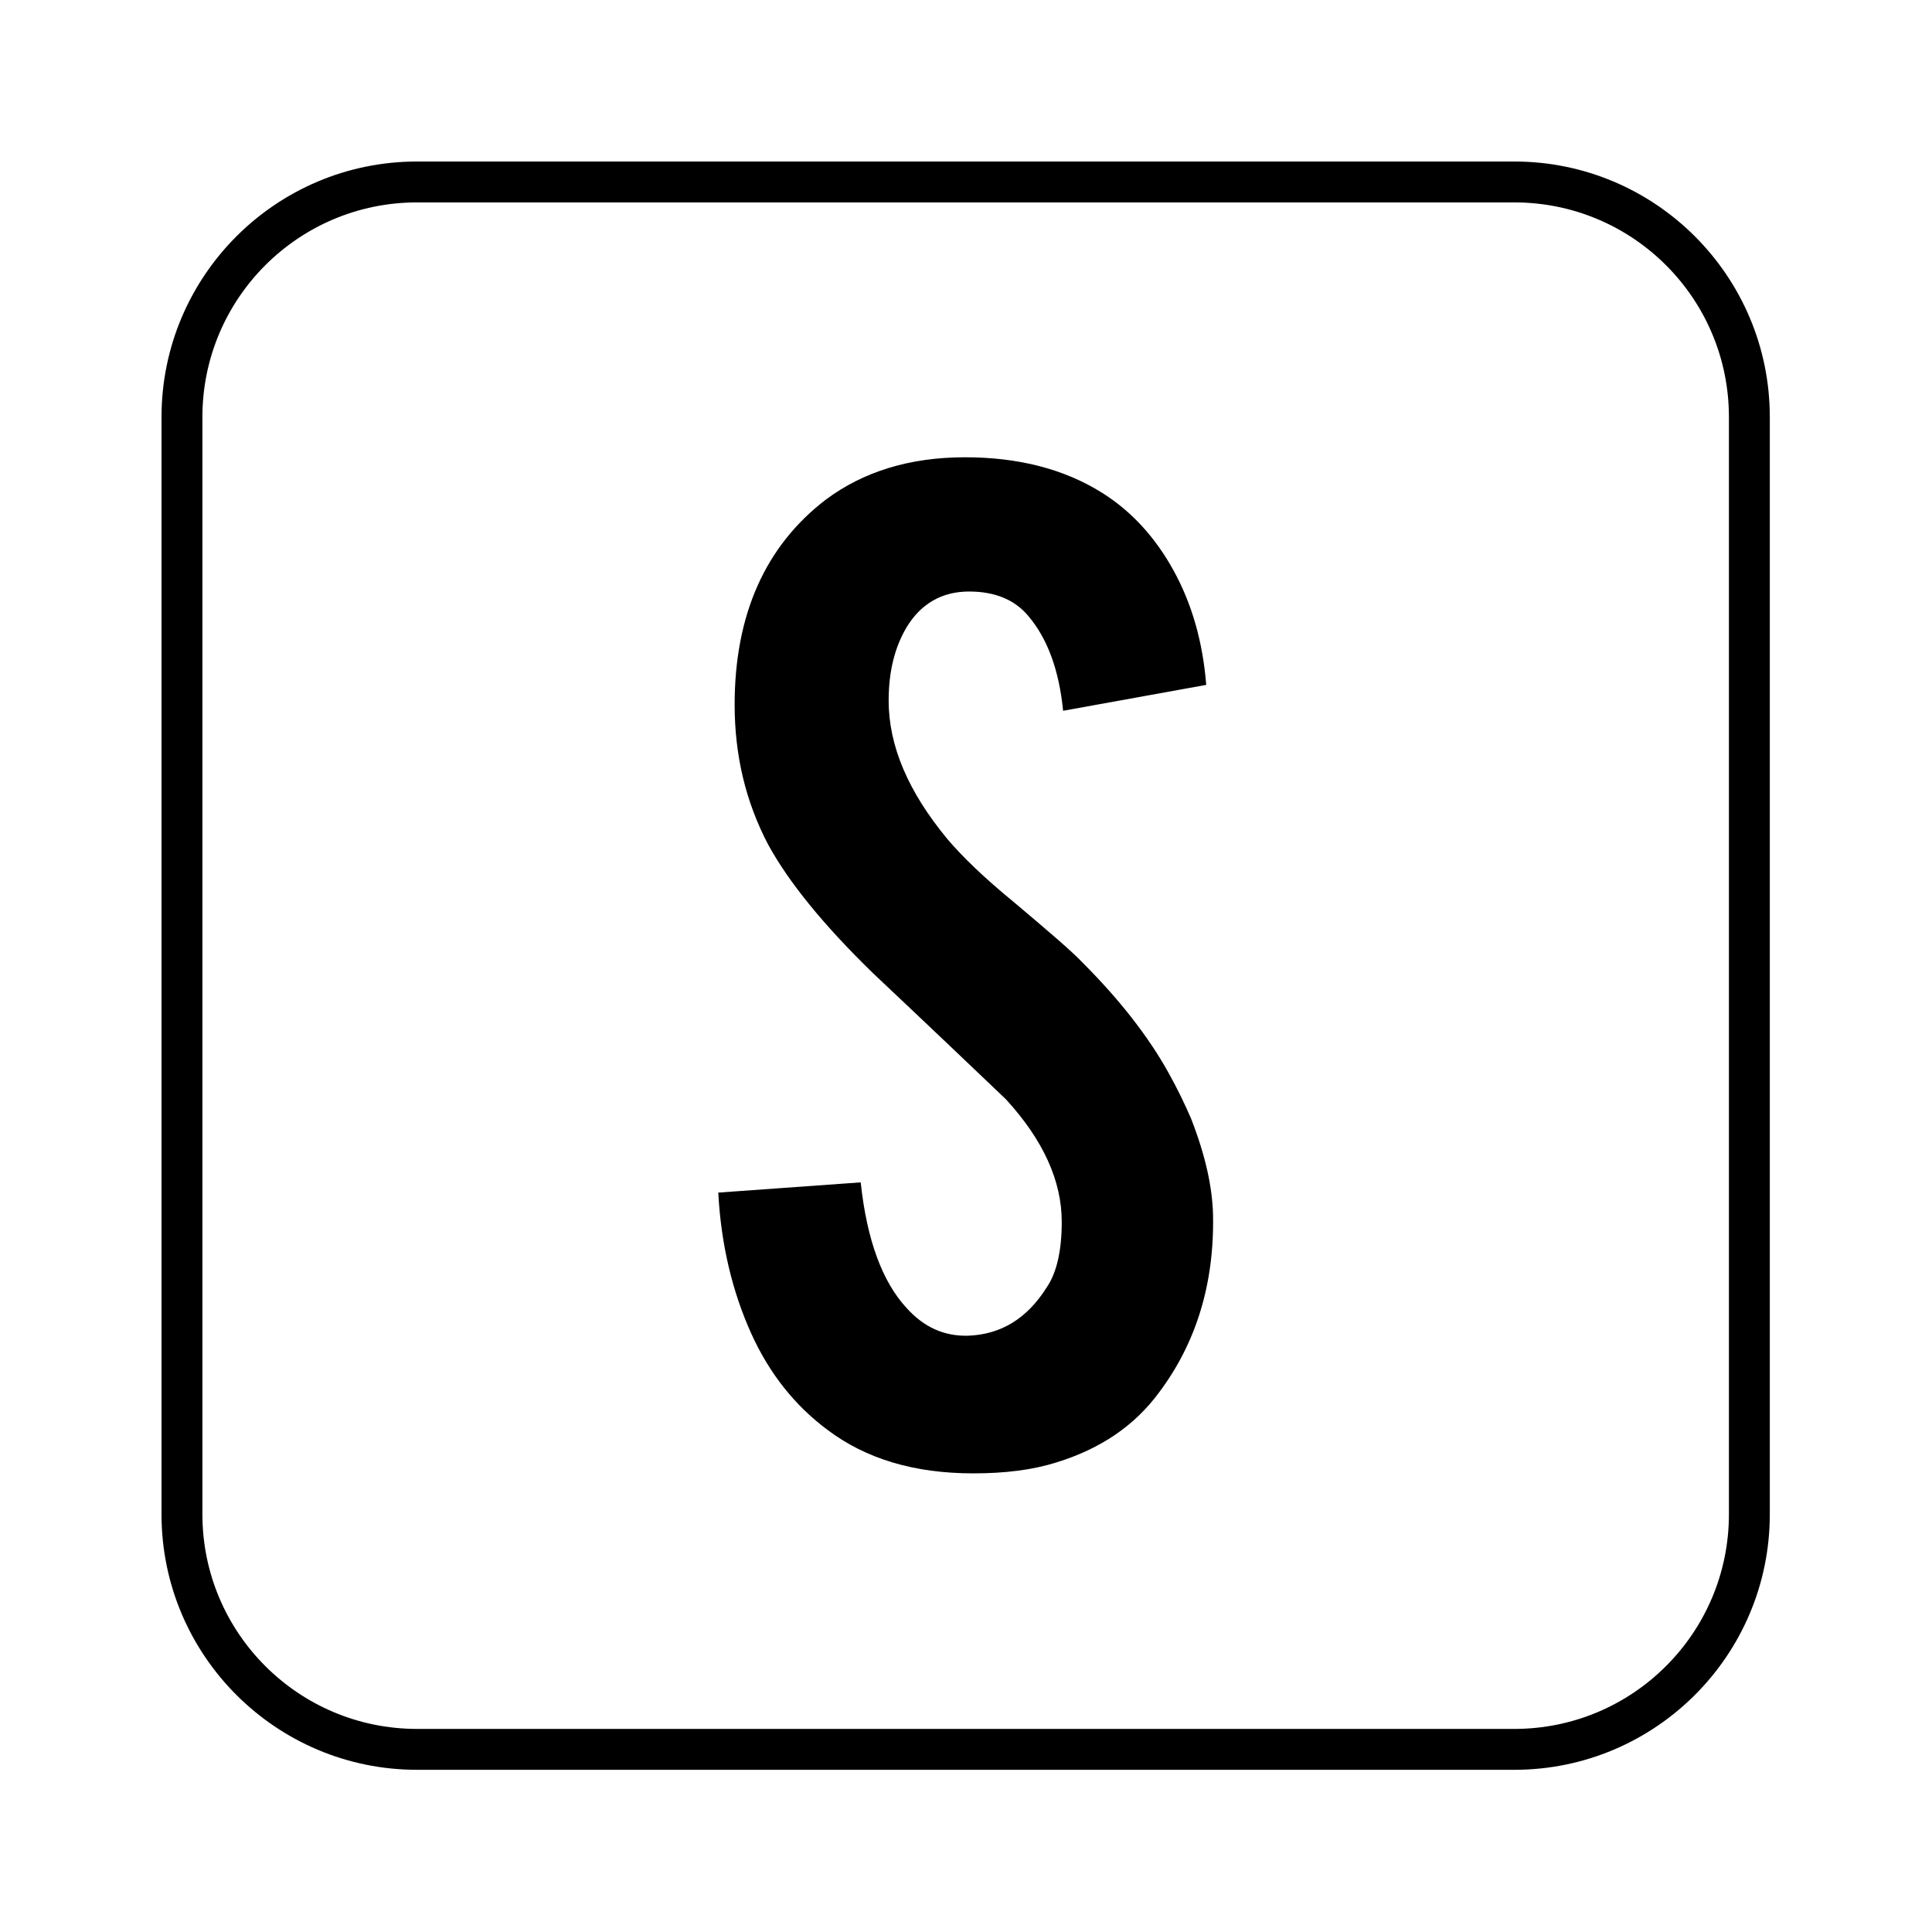
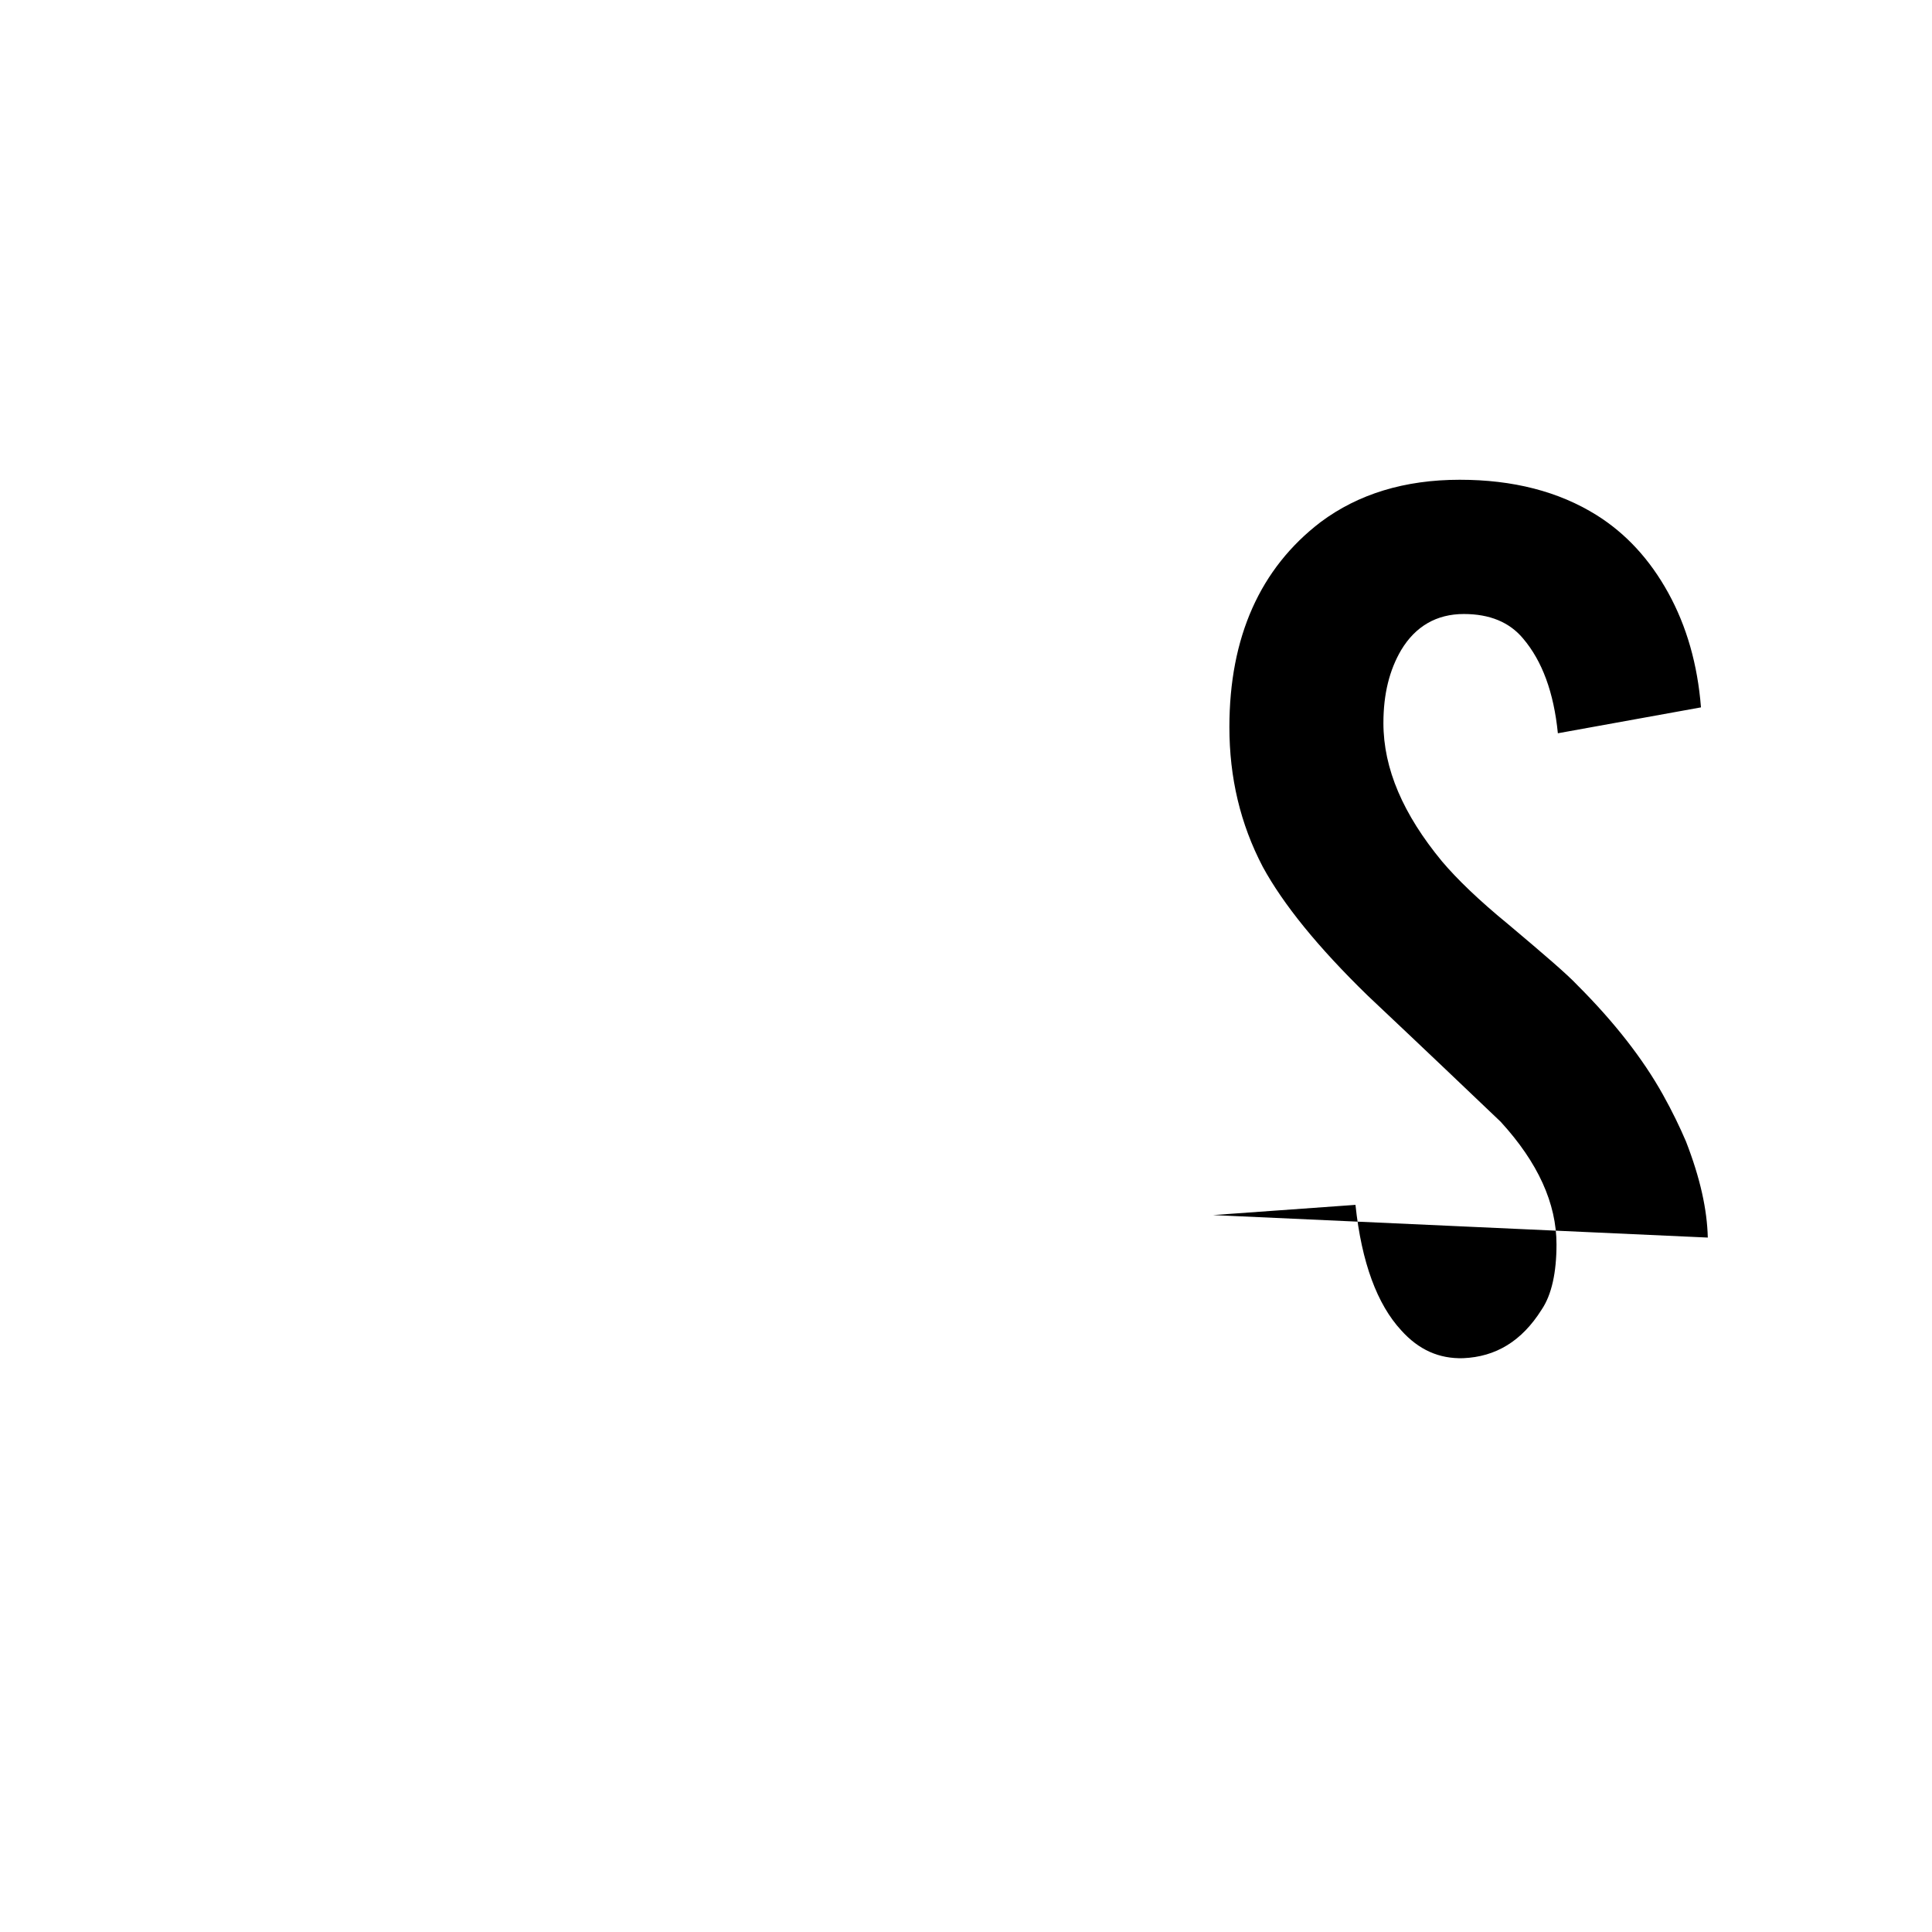
<svg xmlns="http://www.w3.org/2000/svg" viewBox="0 0 283.5 283.5">
-   <path d="M222.2 259.7h-161c-20.7 0-37.5-16.8-37.5-37.5v-161c0-20.7 16.8-37.5 37.5-37.5h161c20.7 0 37.5 16.8 37.5 37.5v161c0 20.7-16.8 37.5-37.5 37.5zm-161-230c-17.4 0-31.5 14.1-31.5 31.5v161c0 17.4 14.1 31.5 31.5 31.5h161c17.4 0 31.5-14.1 31.5-31.5v-161c0-17.4-14.1-31.5-31.5-31.5h-161z" />
-   <path d="M178 178.3c.2 10.1-2.5 18.8-7.9 26-3.6 4.9-8.6 8.3-15.1 10.3-3.5 1.1-7.5 1.6-12.2 1.6-8.6 0-15.7-2.1-21.4-6.4-4.7-3.5-8.5-8.2-11.2-14.2-2.7-6-4.4-12.9-4.8-20.6l20.9-1.5c.9 8.5 3.2 14.6 6.7 18.4 2.6 2.9 5.6 4.2 9.1 4.1 4.8-.2 8.6-2.5 11.5-7.1 1.5-2.2 2.2-5.5 2.2-9.6 0-6-2.7-12-8.2-18-4.3-4.1-10.8-10.3-19.5-18.5-7.3-7.1-12.4-13.4-15.4-18.9-3.3-6.3-4.9-13.1-4.9-20.5 0-13.2 4.5-23.3 13.4-30.1 5.5-4.1 12.3-6.2 20.4-6.2 7.8 0 14.5 1.7 20.1 5.2 4.3 2.7 7.8 6.5 10.5 11.4s4.3 10.5 4.8 16.8l-21 3.8c-.6-6-2.3-10.6-5.1-13.9-2-2.4-4.9-3.6-8.7-3.6-4 0-7.1 1.8-9.2 5.3-1.7 2.9-2.6 6.4-2.6 10.7 0 6.7 2.9 13.4 8.6 20.3 2.2 2.6 5.4 5.7 9.8 9.3 5.1 4.3 8.5 7.2 10.1 8.9 5.4 5.4 9.6 10.8 12.5 16 1.4 2.5 2.5 4.8 3.4 6.9 2.1 5.4 3.1 10 3.2 14.1z" />
+   <path d="M178 178.3l20.9-1.5c.9 8.5 3.2 14.6 6.7 18.4 2.6 2.9 5.6 4.2 9.1 4.1 4.8-.2 8.6-2.5 11.5-7.1 1.5-2.2 2.2-5.5 2.2-9.6 0-6-2.7-12-8.2-18-4.3-4.1-10.8-10.3-19.5-18.5-7.3-7.1-12.4-13.4-15.4-18.9-3.3-6.3-4.9-13.1-4.9-20.5 0-13.2 4.5-23.3 13.4-30.1 5.5-4.1 12.3-6.2 20.4-6.2 7.8 0 14.5 1.7 20.1 5.2 4.3 2.7 7.8 6.5 10.5 11.4s4.3 10.5 4.8 16.8l-21 3.8c-.6-6-2.3-10.6-5.1-13.9-2-2.4-4.9-3.6-8.7-3.6-4 0-7.1 1.8-9.2 5.3-1.7 2.9-2.6 6.4-2.6 10.7 0 6.7 2.9 13.4 8.6 20.3 2.2 2.6 5.4 5.7 9.8 9.3 5.1 4.3 8.5 7.2 10.1 8.9 5.4 5.4 9.6 10.8 12.5 16 1.4 2.5 2.5 4.8 3.4 6.9 2.1 5.4 3.1 10 3.2 14.1z" />
</svg>